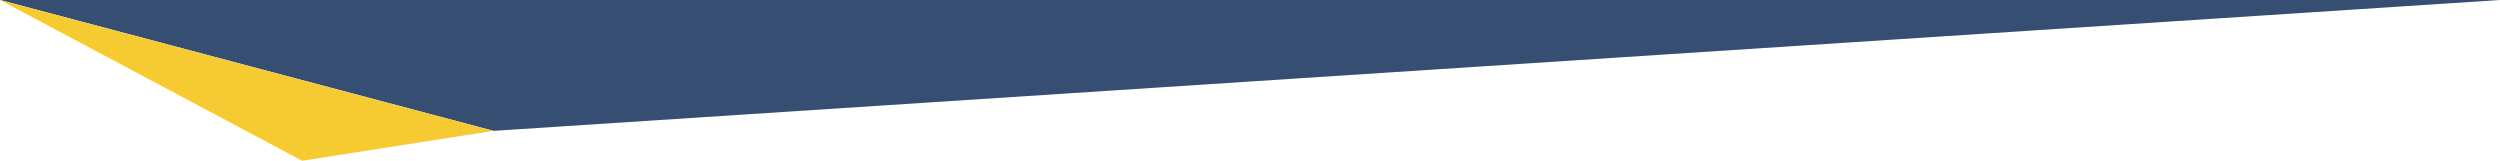
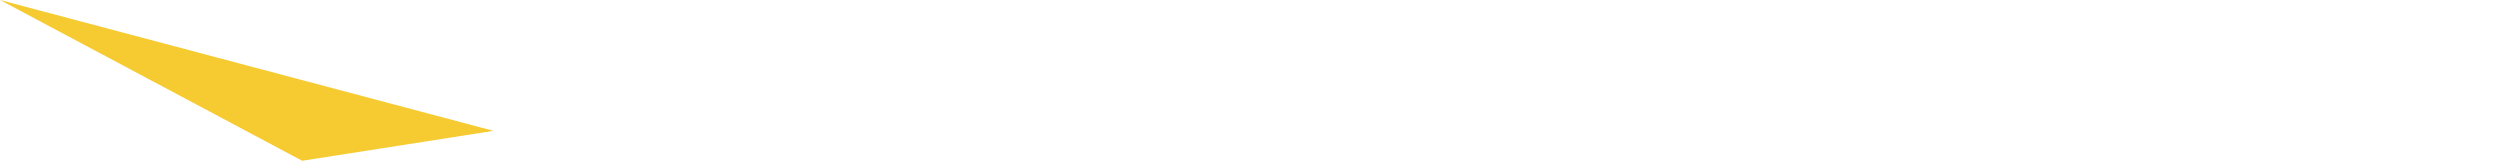
<svg xmlns="http://www.w3.org/2000/svg" version="1.1" id="Layer_1" x="0px" y="0px" viewBox="0 0 1446.3 93" style="enable-background:new 0 0 1446.3 93;" xml:space="preserve">
  <style type="text/css">
	.st0{fill:#364E72;}
	.st1{fill:#F6CA31;}
</style>
  <g>
-     <polygon class="st0" points="0,0 285.5,75.7 1446.3,0  " />
    <polygon id="Path-8" class="st1" points="285.5,75.7 174.8,93 0,0  " />
  </g>
</svg>